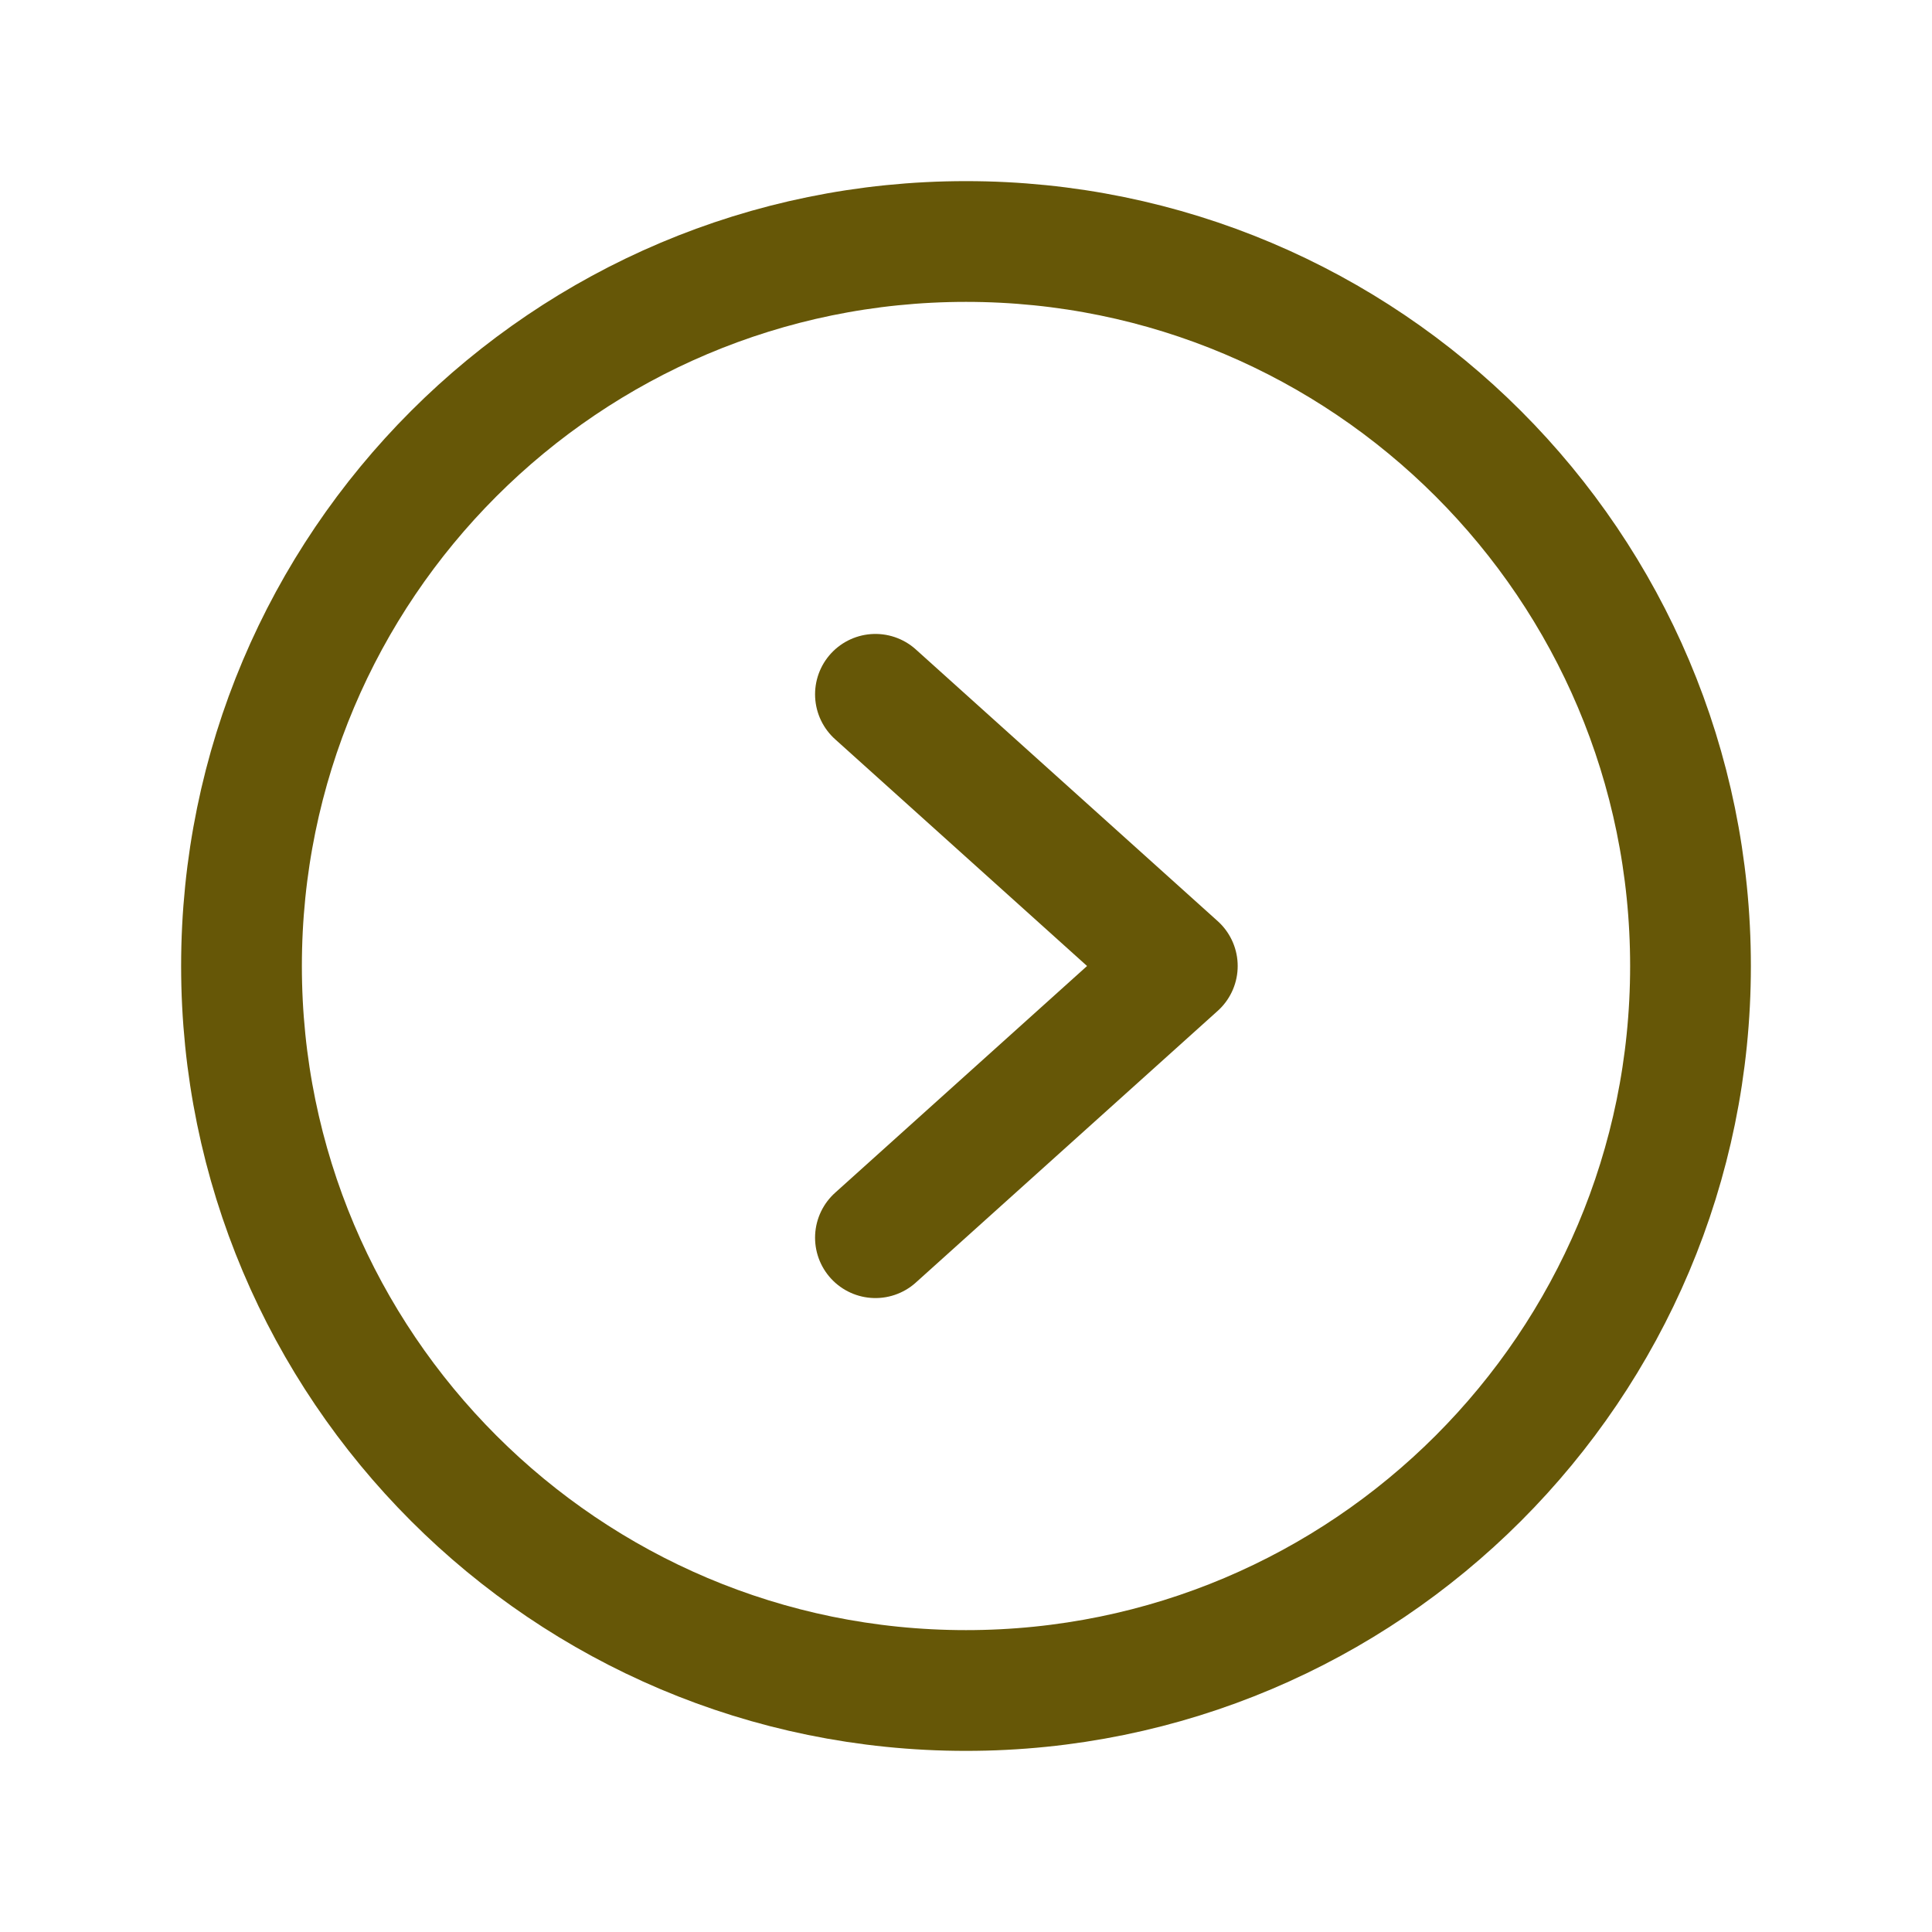
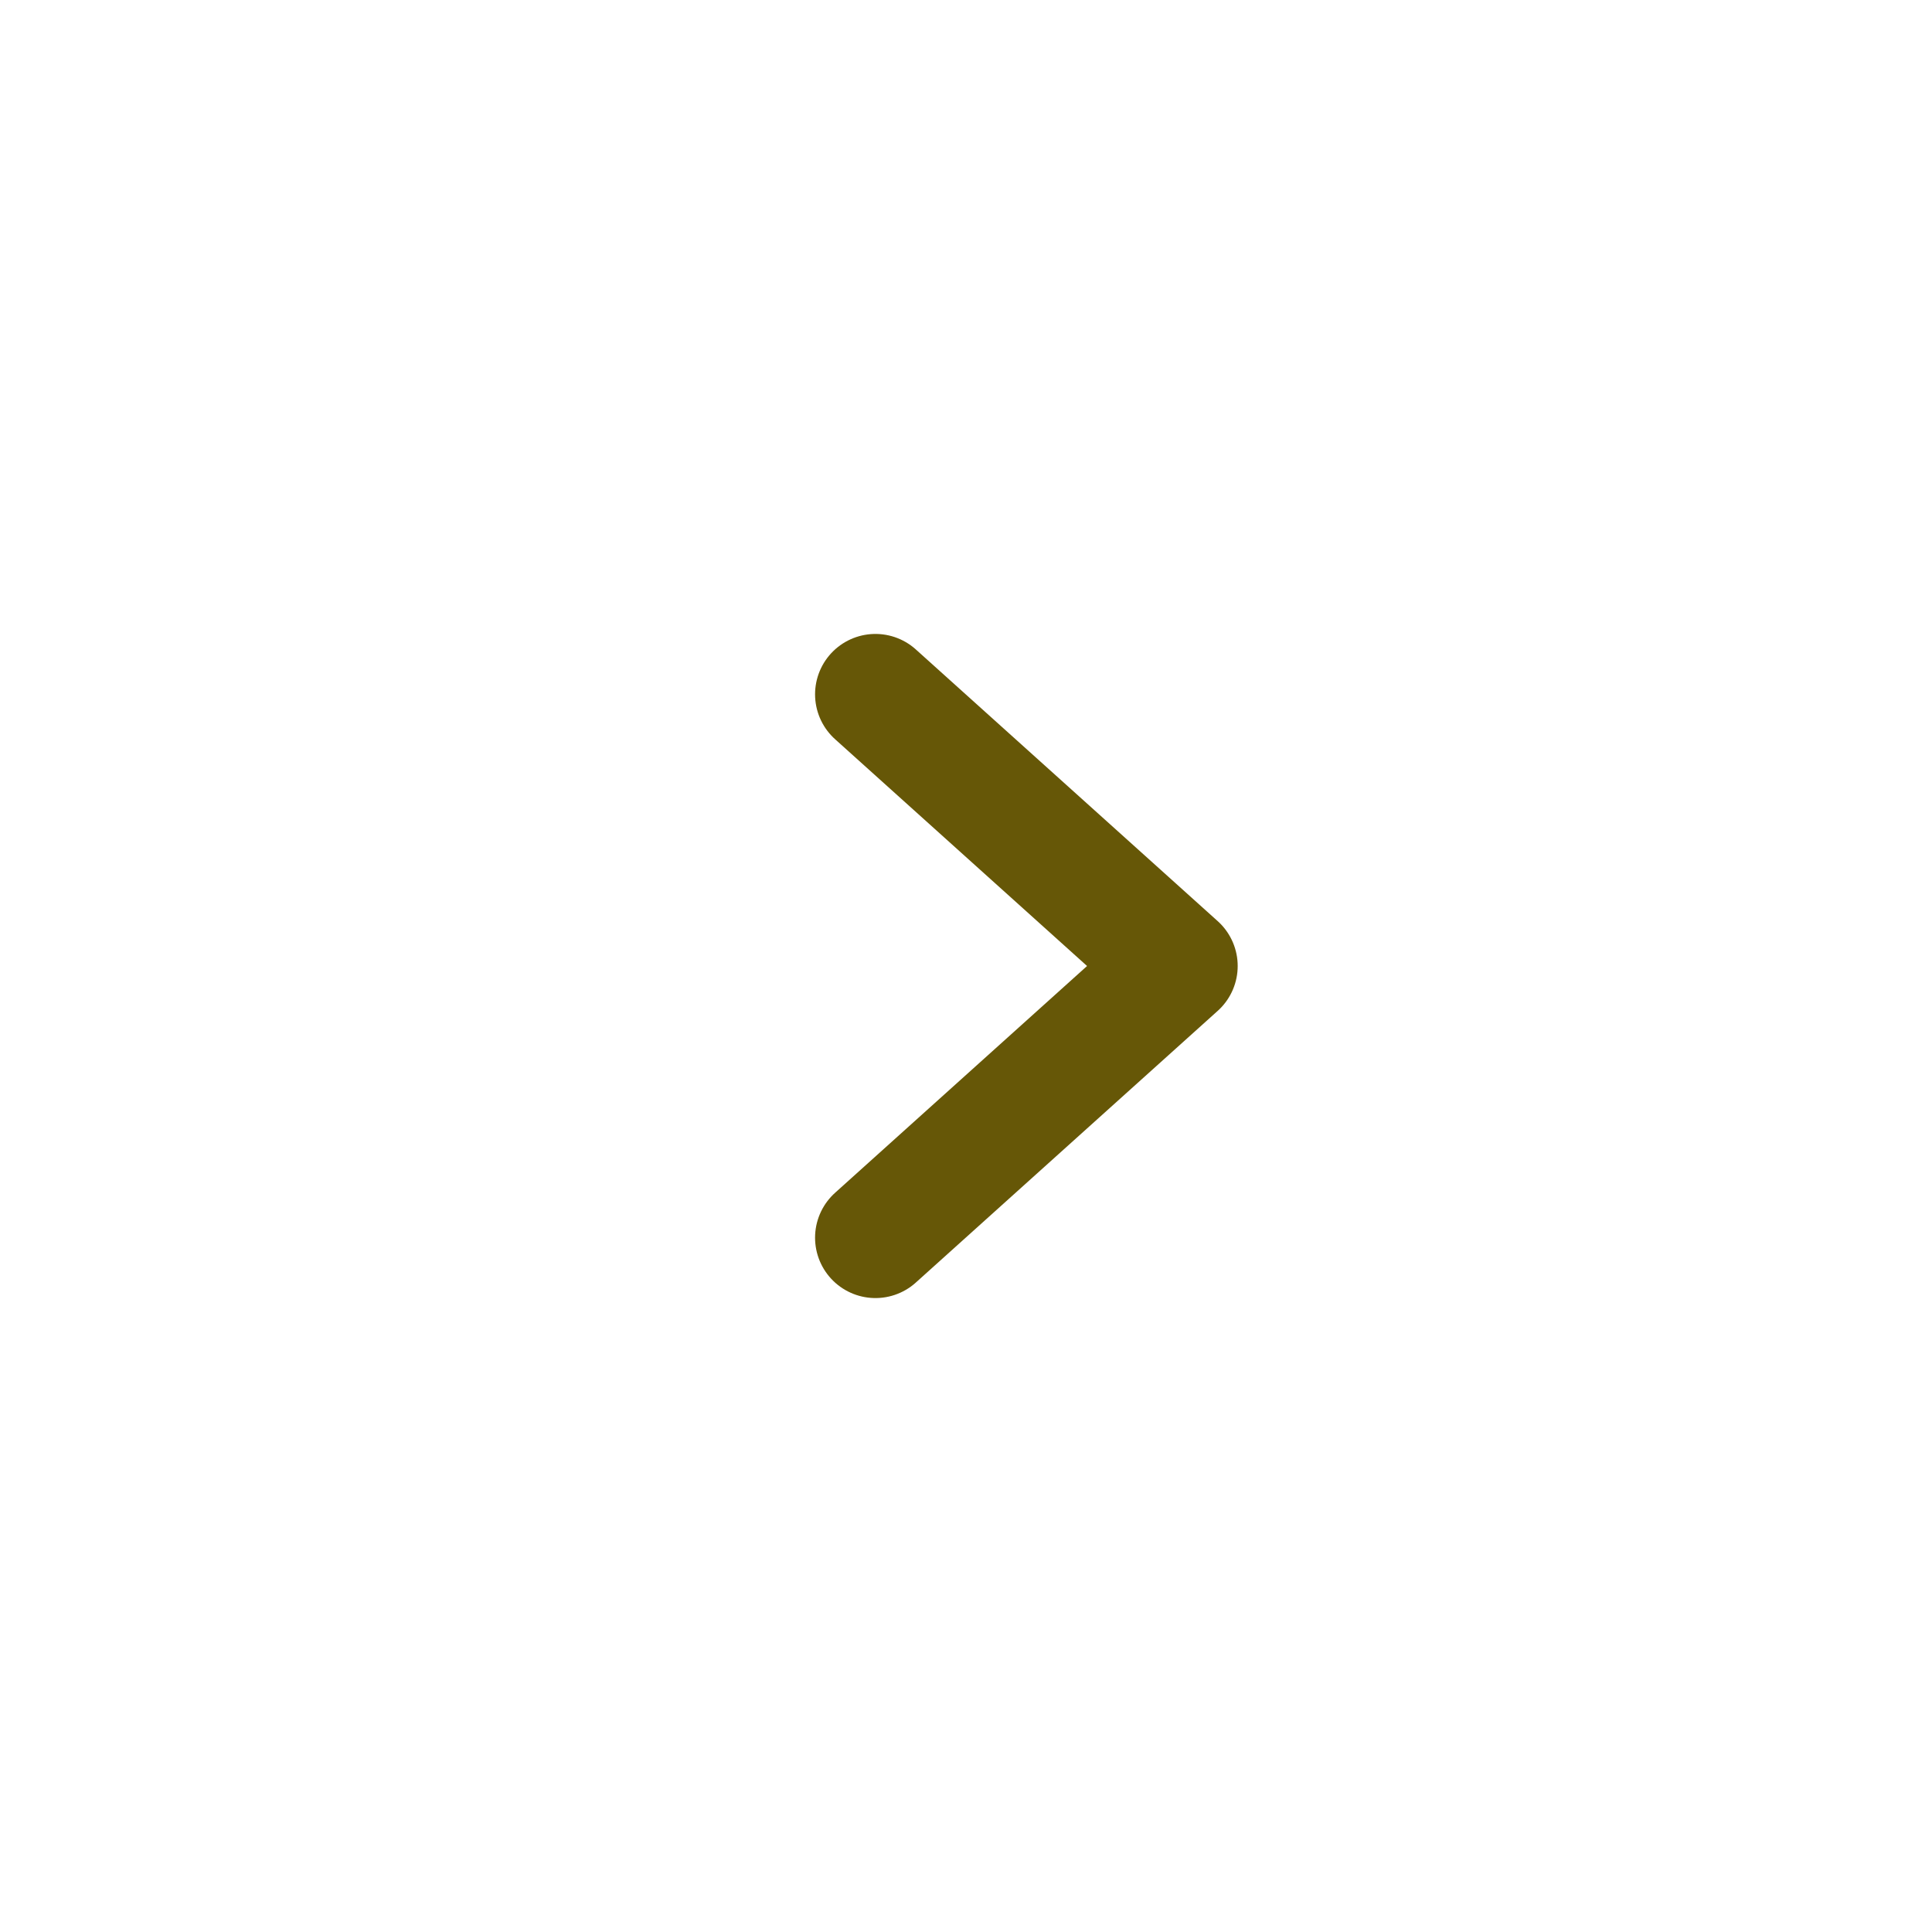
<svg xmlns="http://www.w3.org/2000/svg" width="24" height="24" viewBox="0 0 24 24" fill="none">
-   <path d="M12 21C16.971 21 21 16.97 21 12C21 7.029 16.971 3 12 3C7.029 3 3 7.029 3 12C3 16.97 7.029 21 12 21Z" stroke="#665707" stroke-width="1.5" stroke-miterlimit="10" />
  <path d="M10.875 8.625L14.625 12L10.875 15.375" stroke="#665707" stroke-width="1.5" stroke-linecap="round" stroke-linejoin="round" />
</svg>